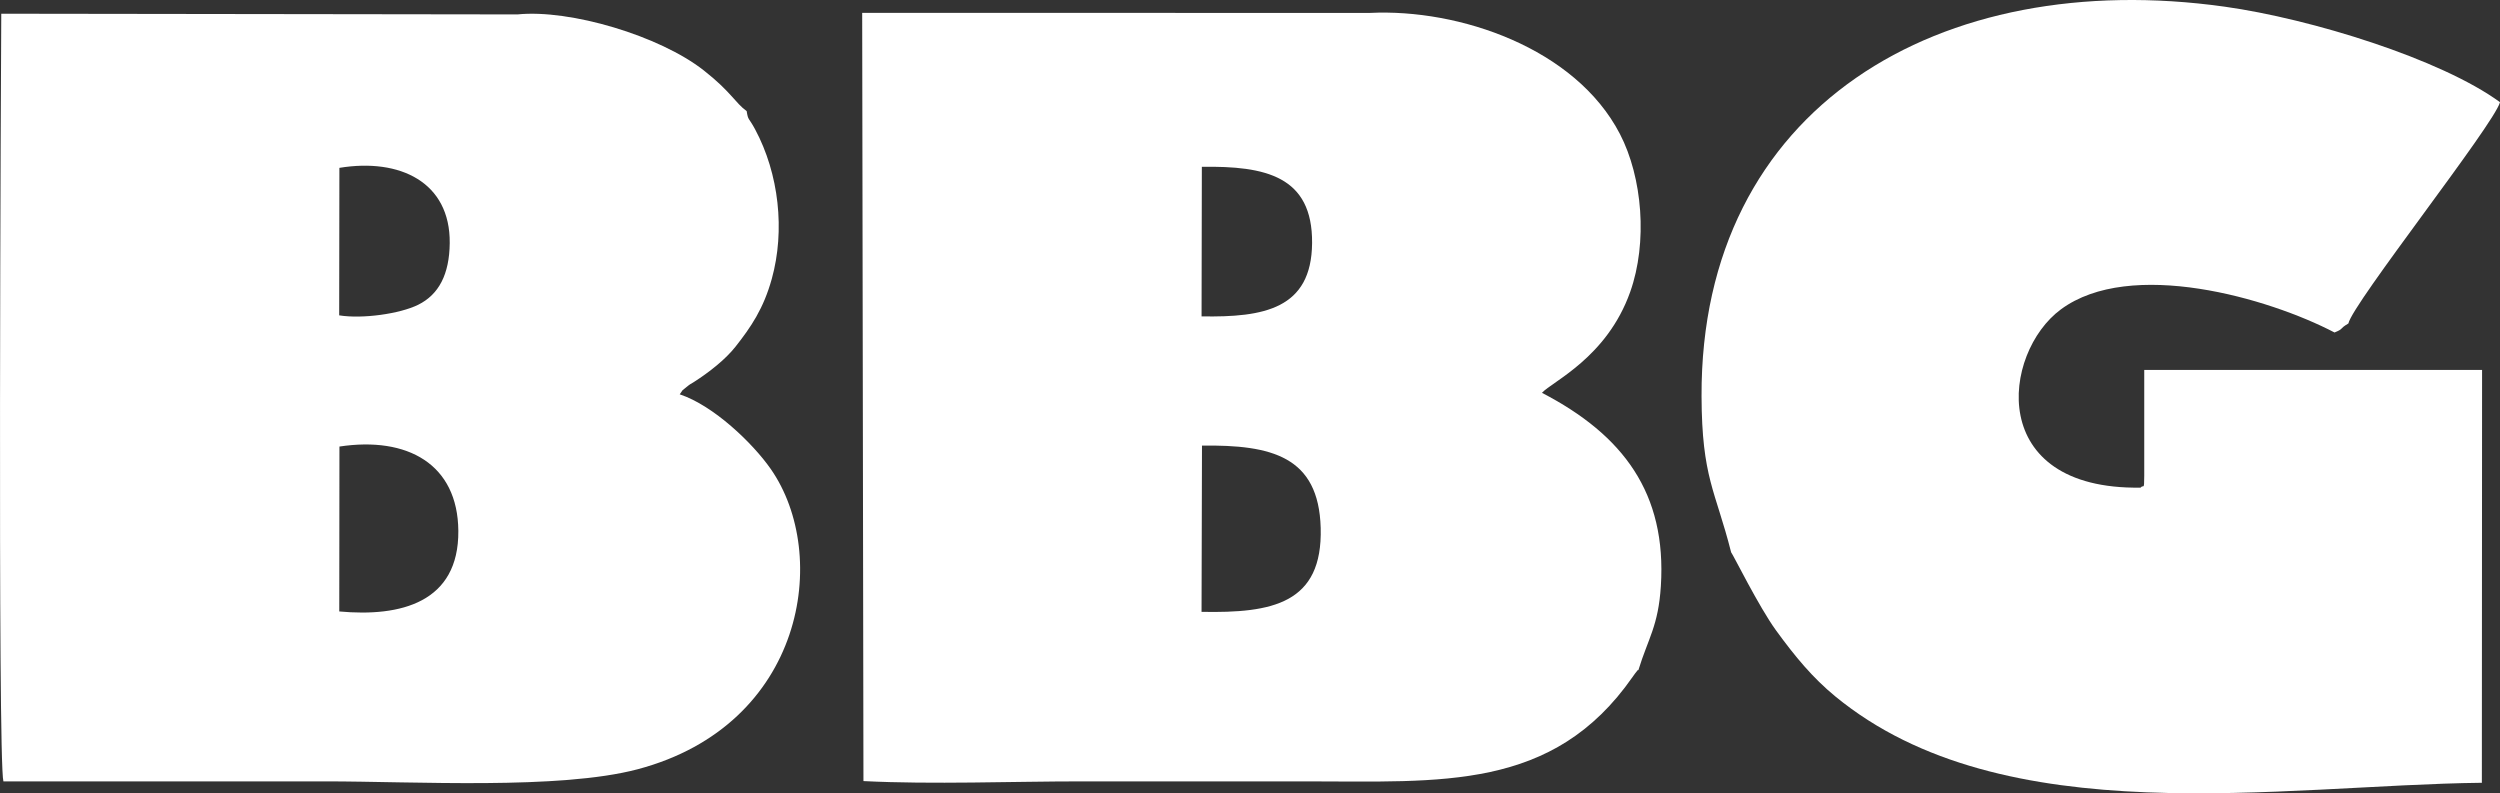
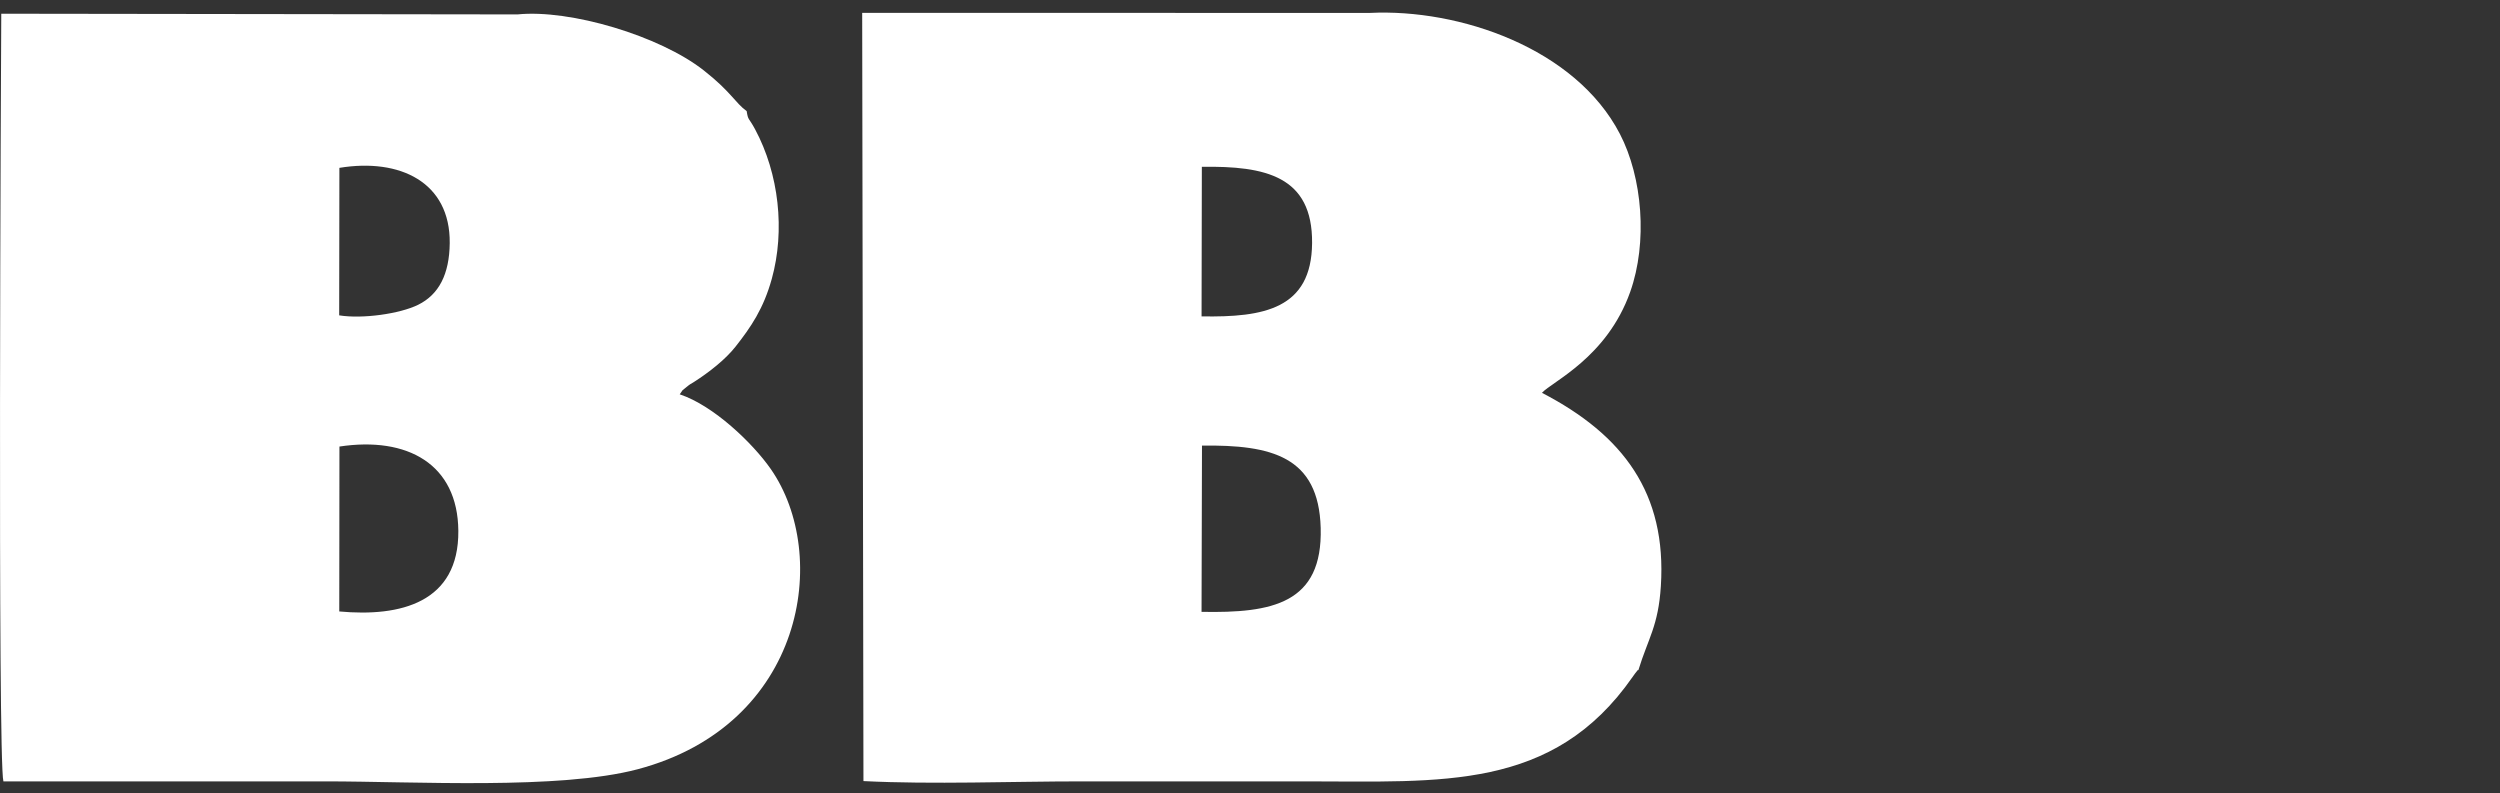
<svg xmlns="http://www.w3.org/2000/svg" xml:space="preserve" width="69.125mm" height="21.935mm" style="shape-rendering:geometricPrecision; text-rendering:geometricPrecision; image-rendering:optimizeQuality; fill-rule:evenodd; clip-rule:evenodd" viewBox="0 0 6912.5 2193.5">
  <rect x="0" y="0" width="6912.5" height="2193.5" fill="#333333" stroke="none" />
  <defs>
    <style type="text/css">  .fil0 {fill:white}  </style>
  </defs>
  <g id="Слой_x0020_1">
    <g id="_2711816484144">
      <path class="fil0" d="M2387.45 2159.7c192.51,9.66 409.39,0.79 604.66,0.79 206.02,0 412.04,0 618.06,0 374.91,0 683.9,27.18 903.83,-288.59l6.44 -9.04c14.79,-18.79 4.71,-6.49 9.86,-10.46 26.79,-87.28 54.98,-121.34 61.99,-231.92 16.25,-256.41 -103.45,-417.35 -328.76,-534.31 27.33,-30.75 179.28,-96.86 243.94,-278.89 48.69,-137.08 34.04,-316.48 -28.35,-436.8 -123.37,-237.91 -444.84,-346.79 -691.19,-334.76l-1403.97 -0.13 3.49 2124.11zm934.83 -467.95c195.43,3.83 335.23,-22.61 329.44,-232.15 -5.47,-198.01 -136.21,-229.96 -328.22,-227.52l-1.22 459.67zm0.04 -816.96c171.62,3 304.13,-20.26 305.62,-202.65 1.52,-185.46 -129.32,-213.52 -304.84,-210.9l-0.78 413.55z" />
      <path class="fil0" d="M9.43 2160.53c297.14,0.03 594.27,-0.04 891.41,-0.04 243.24,0 646.42,23.75 862.36,-33.53 461.93,-122.55 533.99,-592.56 367.7,-830.57 -49.76,-71.22 -157.93,-175.05 -251.46,-206.08 12.49,-17.21 1.79,-5.94 19.53,-20.76 10.11,-8.43 9.96,-7.08 20.69,-13.96 40.16,-25.75 85.79,-61.17 114.16,-97.22 42.52,-54.04 77.3,-104.79 100.21,-187.49 36.96,-133.37 20.03,-290.02 -46.36,-413.68 -17.87,-33.27 -18.87,-22.92 -23.11,-49.93 -32.47,-23.69 -43.11,-53.33 -118.83,-112.78 -121.79,-95.62 -369.72,-169.38 -514.81,-154.63l-1427.4 -1.94c-0.81,108.89 -10.35,2064.25 5.91,2122.61zm928.65 -469.87c169.5,15.69 330.77,-24.56 329.22,-222.8 -1.46,-184.77 -140.97,-261.67 -328.75,-233.15l-0.47 455.95zm-0.24 -818.72c64.15,10.4 167.79,-4.22 218.38,-29.23 57.27,-28.31 86.41,-84.46 87.27,-170.59 1.69,-168.6 -138.05,-235.47 -305.08,-208.01l-0.57 407.83z" />
-       <path class="fil0" d="M4786.61 1527.16c4.69,5.09 76.82,150.81 123.76,215.39 53.72,73.89 101.9,131.78 164.27,183.05 465.38,382.57 1232.32,245.04 1787.69,238.77l0.6 -1141.57 -934.09 0.05 0 292.69c-0.29,43.32 -1.4,22.25 -10.22,32.78 -427.8,6.26 -383.73,-372.2 -220.25,-492.9 192.31,-141.99 573.77,-31.63 756.6,63.92 27.19,-11.13 11.17,-8.96 38.3,-24.92 11.78,-55.63 401.99,-549.17 419.27,-611.81 -162.88,-119.21 -521.9,-230.63 -761.47,-264.18 -785.92,-110.06 -1449.23,275.87 -1446.29,1077.17 0.83,226.11 38.36,260.09 81.83,431.56z" />
    </g>
  </g>
</svg>